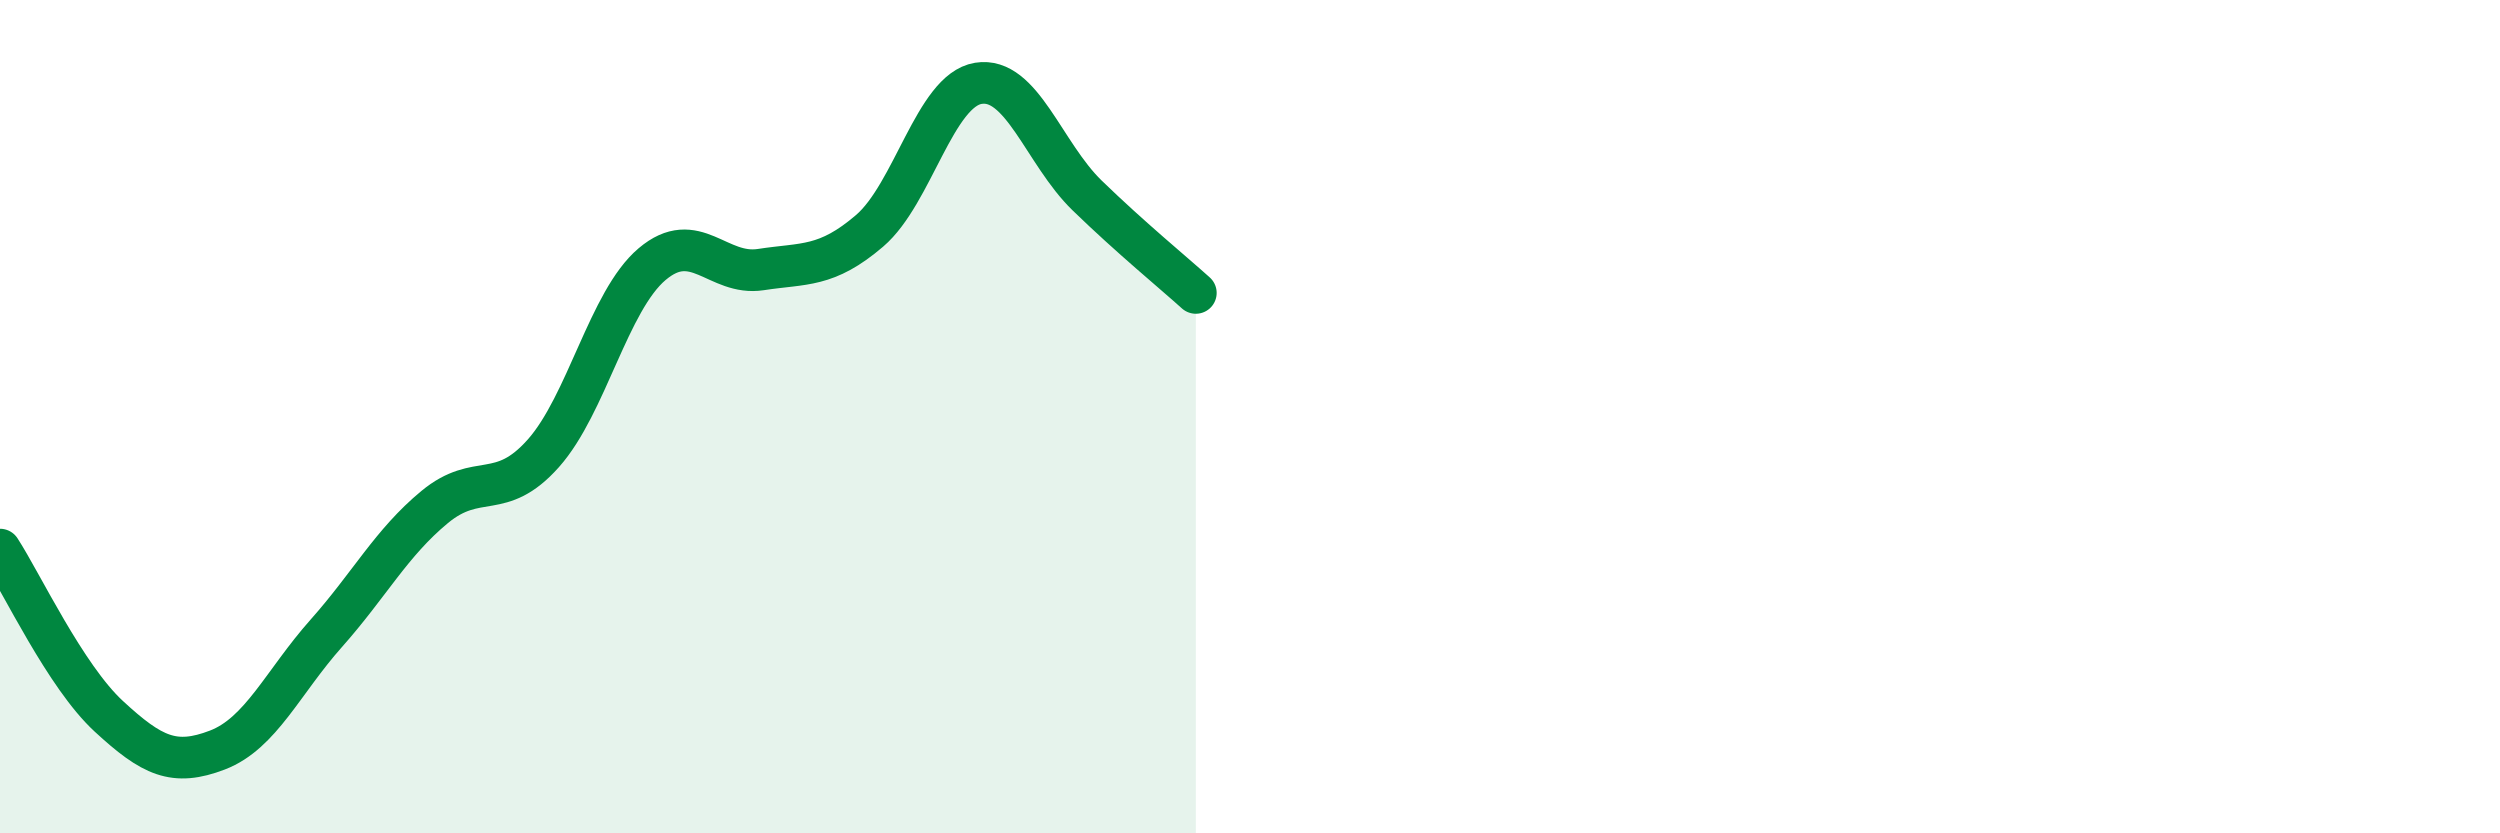
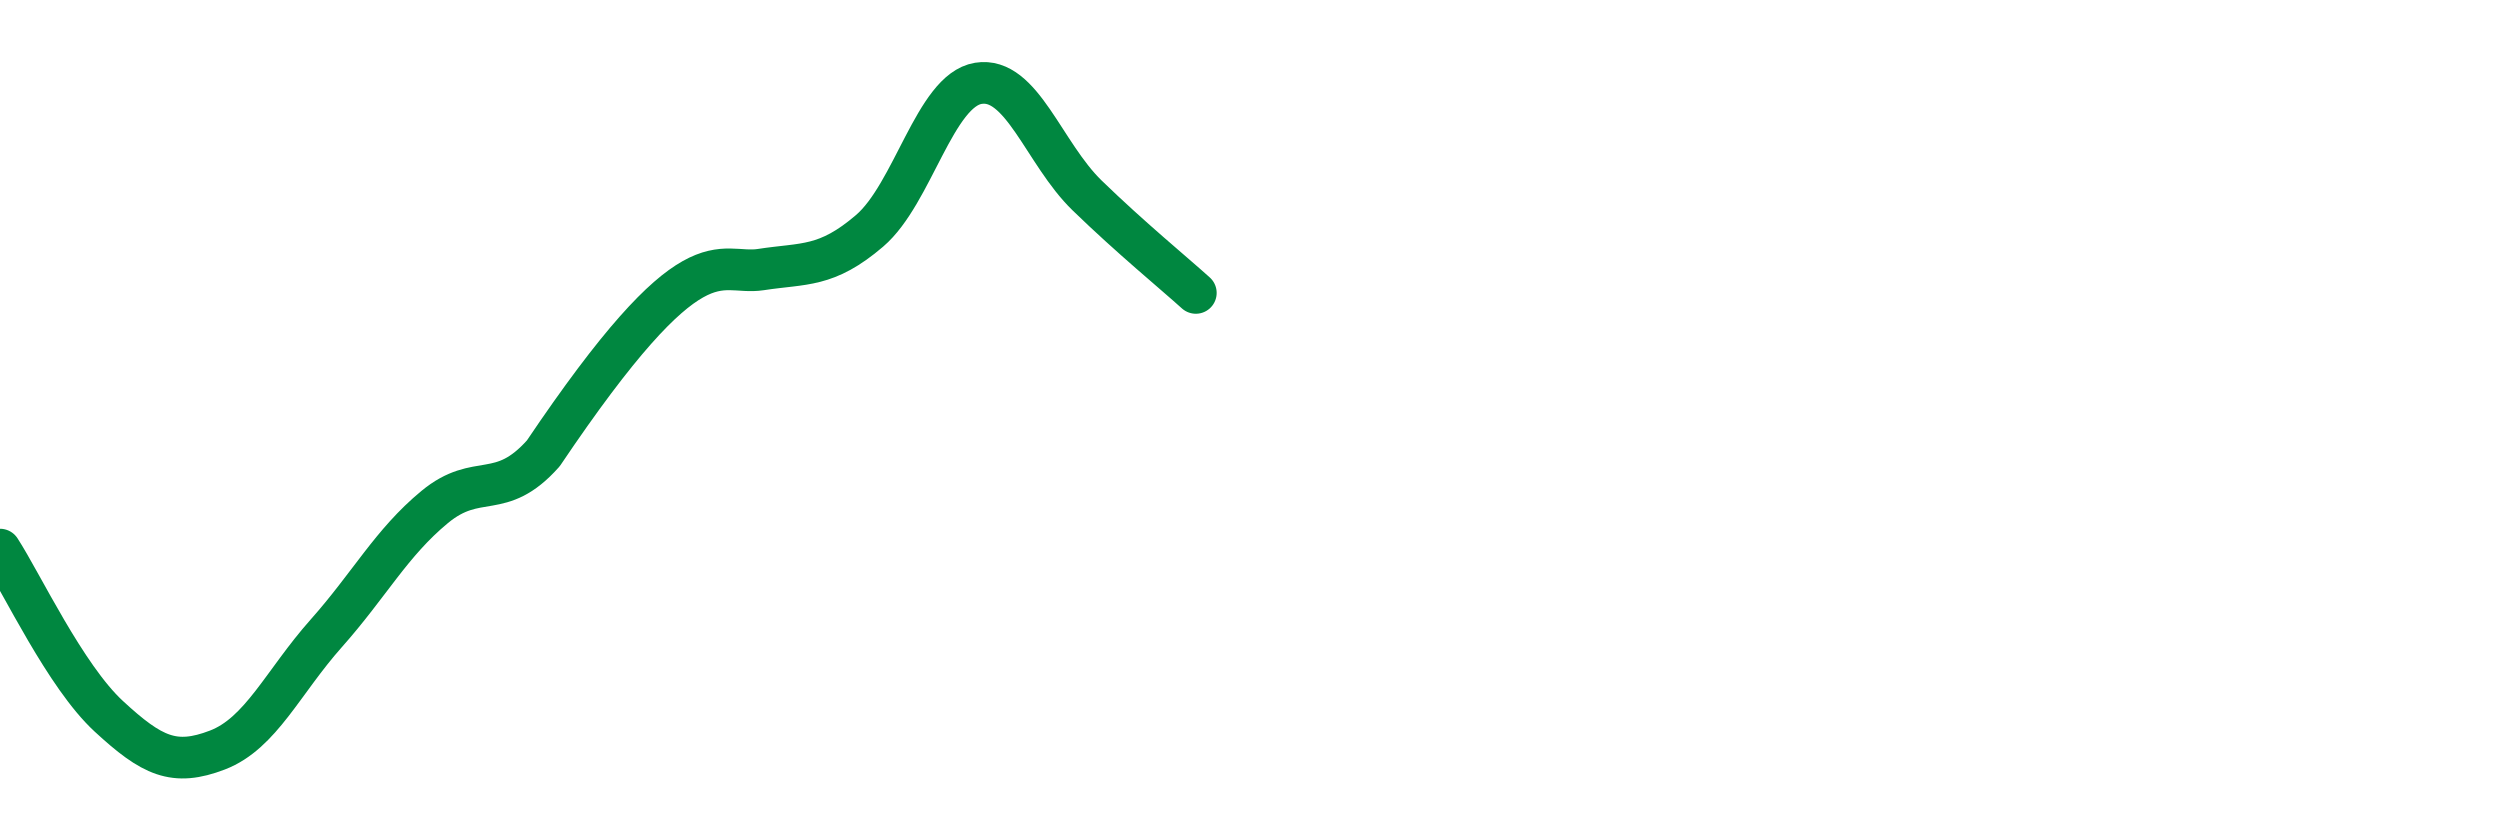
<svg xmlns="http://www.w3.org/2000/svg" width="60" height="20" viewBox="0 0 60 20">
-   <path d="M 0,13.19 C 0.52,13.99 1.57,16.23 2.61,17.19 C 3.65,18.15 4.18,18.4 5.22,18 C 6.26,17.6 6.79,16.37 7.83,15.2 C 8.87,14.03 9.39,13.03 10.43,12.17 C 11.47,11.31 12,12.05 13.04,10.88 C 14.08,9.71 14.61,7.22 15.65,6.34 C 16.69,5.46 17.22,6.63 18.26,6.47 C 19.3,6.31 19.83,6.43 20.87,5.54 C 21.91,4.65 22.44,2.17 23.48,2 C 24.52,1.83 25.05,3.68 26.09,4.69 C 27.13,5.7 28.18,6.56 28.7,7.03L28.7 20L0 20Z" fill="#008740" opacity="0.1" stroke-linecap="round" stroke-linejoin="round" />
-   <path d="M 0,13.19 C 0.52,13.99 1.57,16.23 2.61,17.19 C 3.65,18.15 4.18,18.4 5.22,18 C 6.26,17.6 6.79,16.37 7.83,15.2 C 8.87,14.03 9.39,13.03 10.43,12.17 C 11.47,11.31 12,12.05 13.04,10.88 C 14.08,9.71 14.61,7.22 15.65,6.34 C 16.69,5.46 17.22,6.63 18.26,6.47 C 19.3,6.31 19.83,6.43 20.87,5.54 C 21.91,4.65 22.44,2.17 23.48,2 C 24.52,1.83 25.05,3.68 26.09,4.69 C 27.13,5.7 28.18,6.56 28.7,7.03" stroke="#008740" stroke-width="1" fill="none" stroke-linecap="round" stroke-linejoin="round" />
+   <path d="M 0,13.19 C 0.52,13.99 1.57,16.23 2.61,17.19 C 3.65,18.15 4.18,18.4 5.22,18 C 6.26,17.6 6.79,16.37 7.83,15.2 C 8.87,14.03 9.39,13.03 10.43,12.17 C 11.47,11.31 12,12.05 13.04,10.88 C 16.69,5.46 17.22,6.63 18.26,6.47 C 19.3,6.31 19.83,6.43 20.87,5.54 C 21.91,4.65 22.44,2.17 23.48,2 C 24.52,1.83 25.05,3.68 26.09,4.69 C 27.13,5.7 28.18,6.56 28.7,7.03" stroke="#008740" stroke-width="1" fill="none" stroke-linecap="round" stroke-linejoin="round" />
</svg>